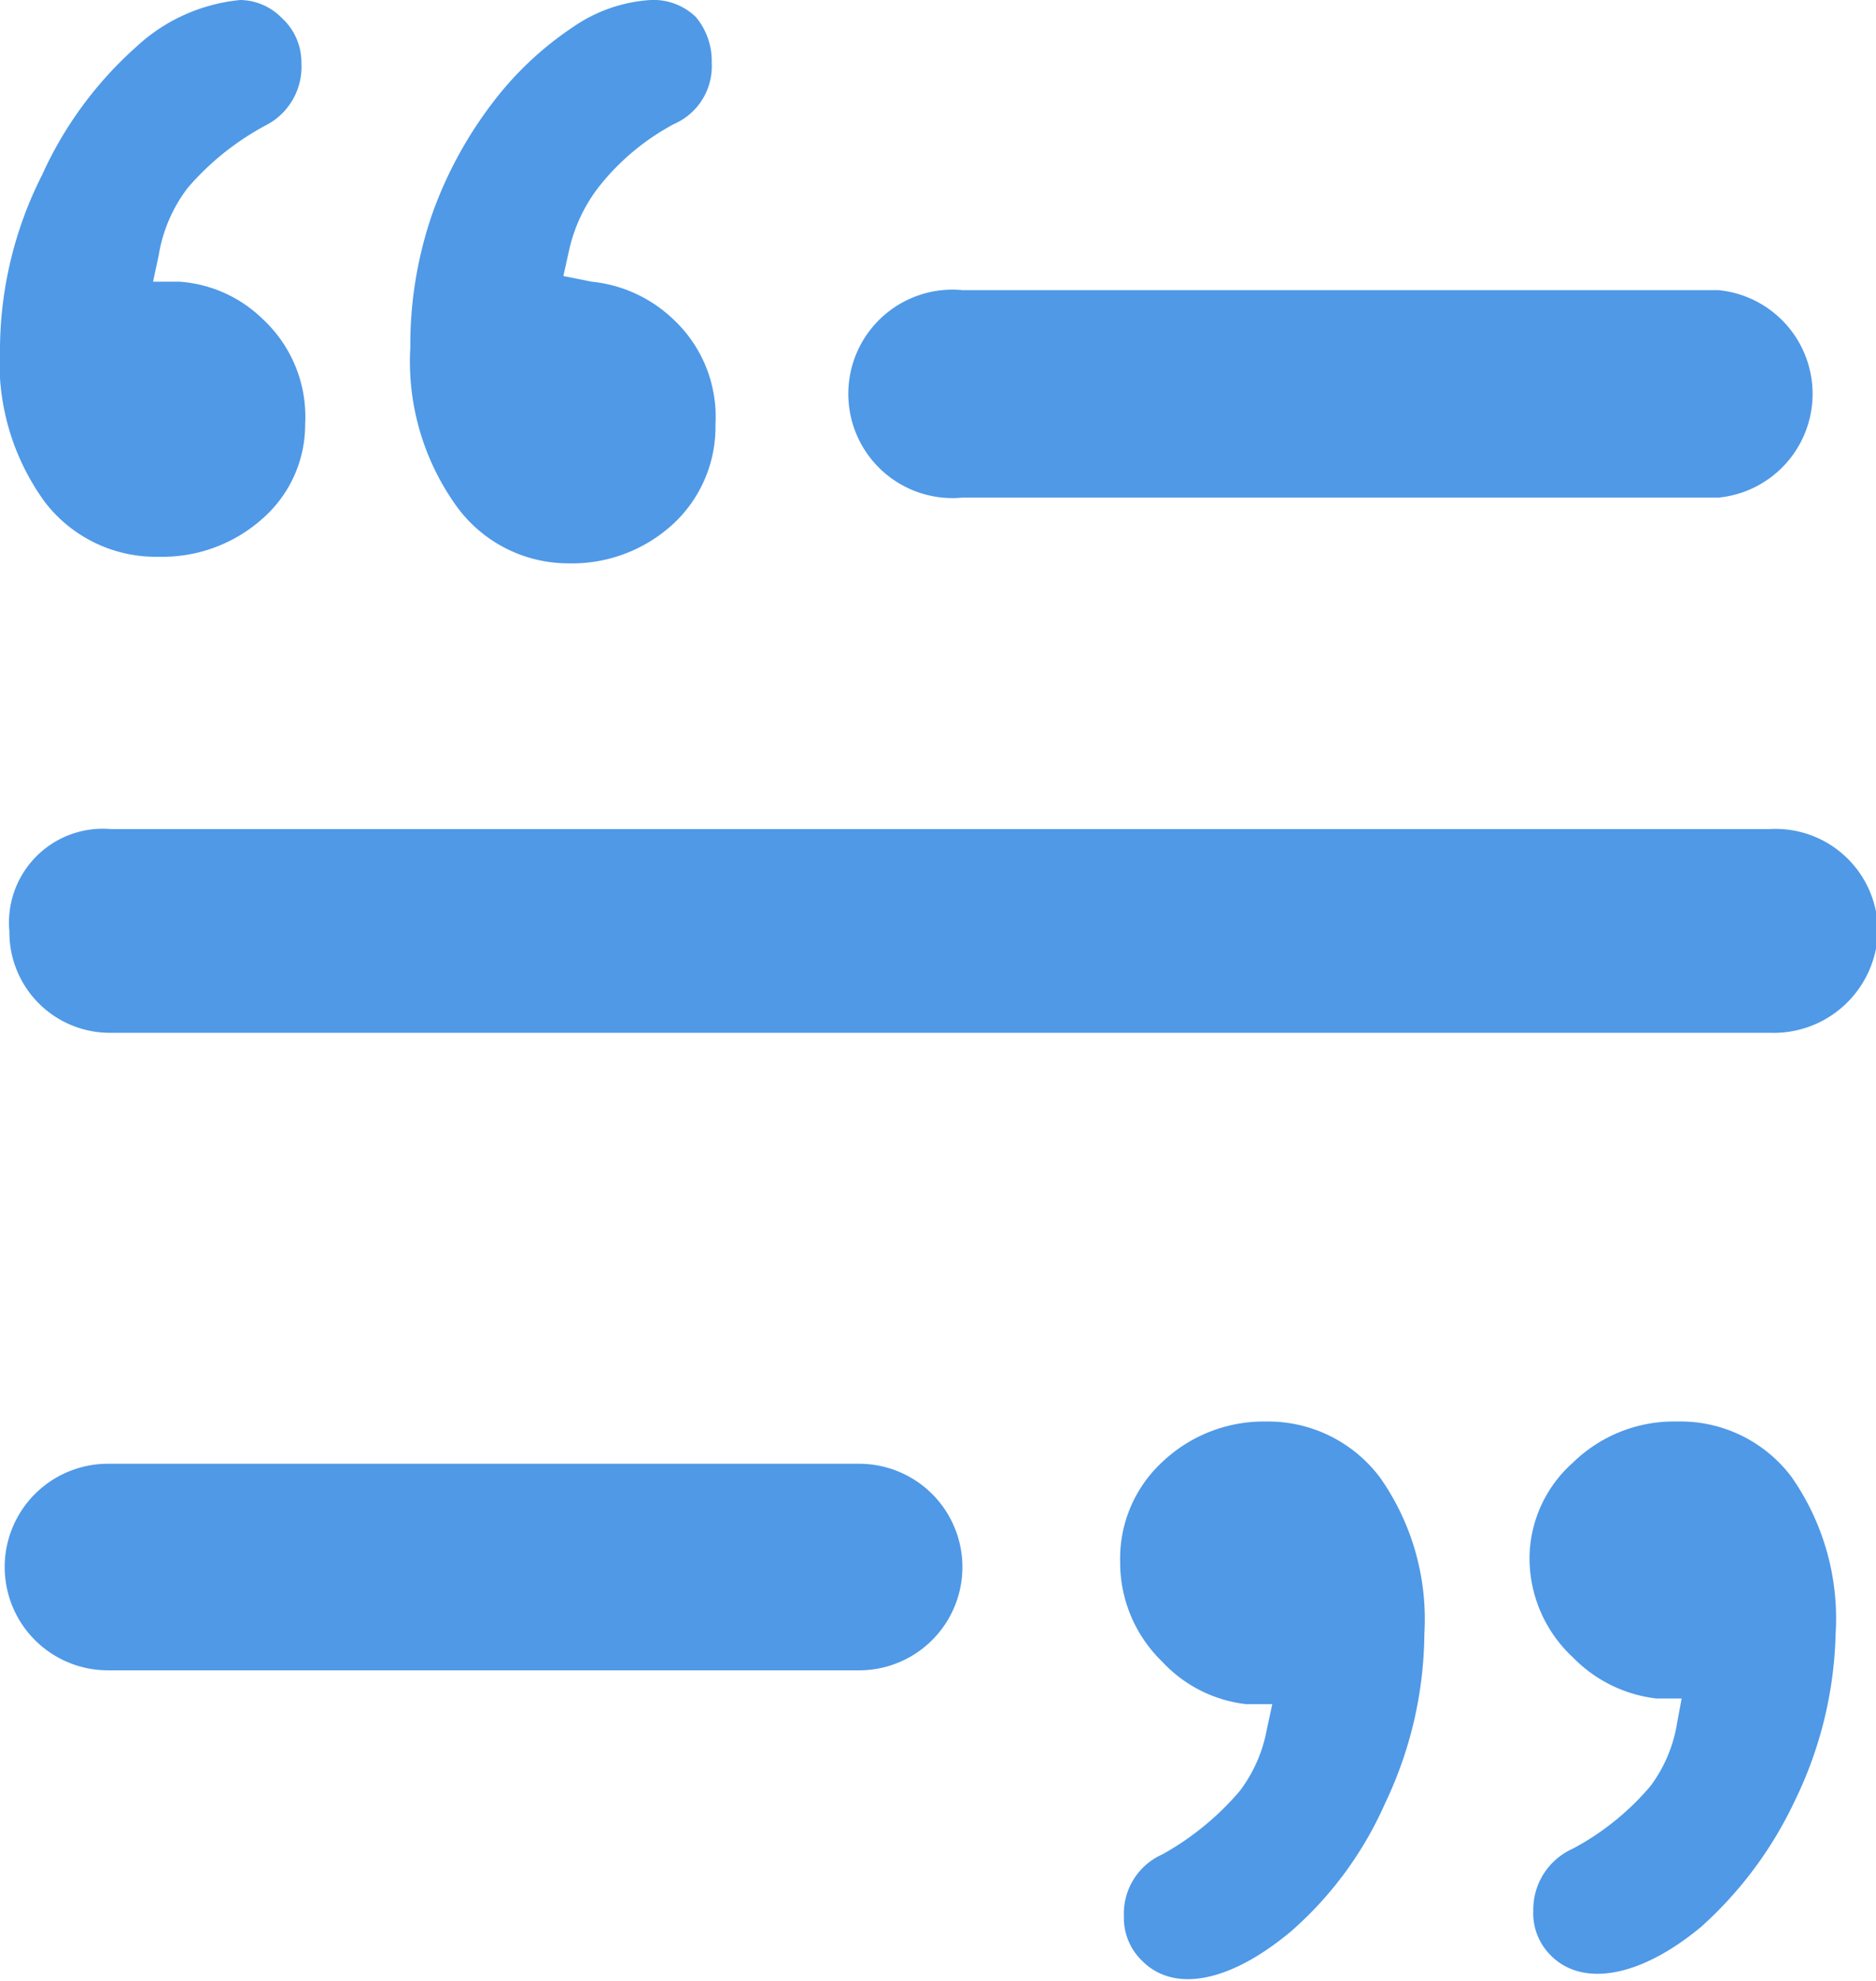
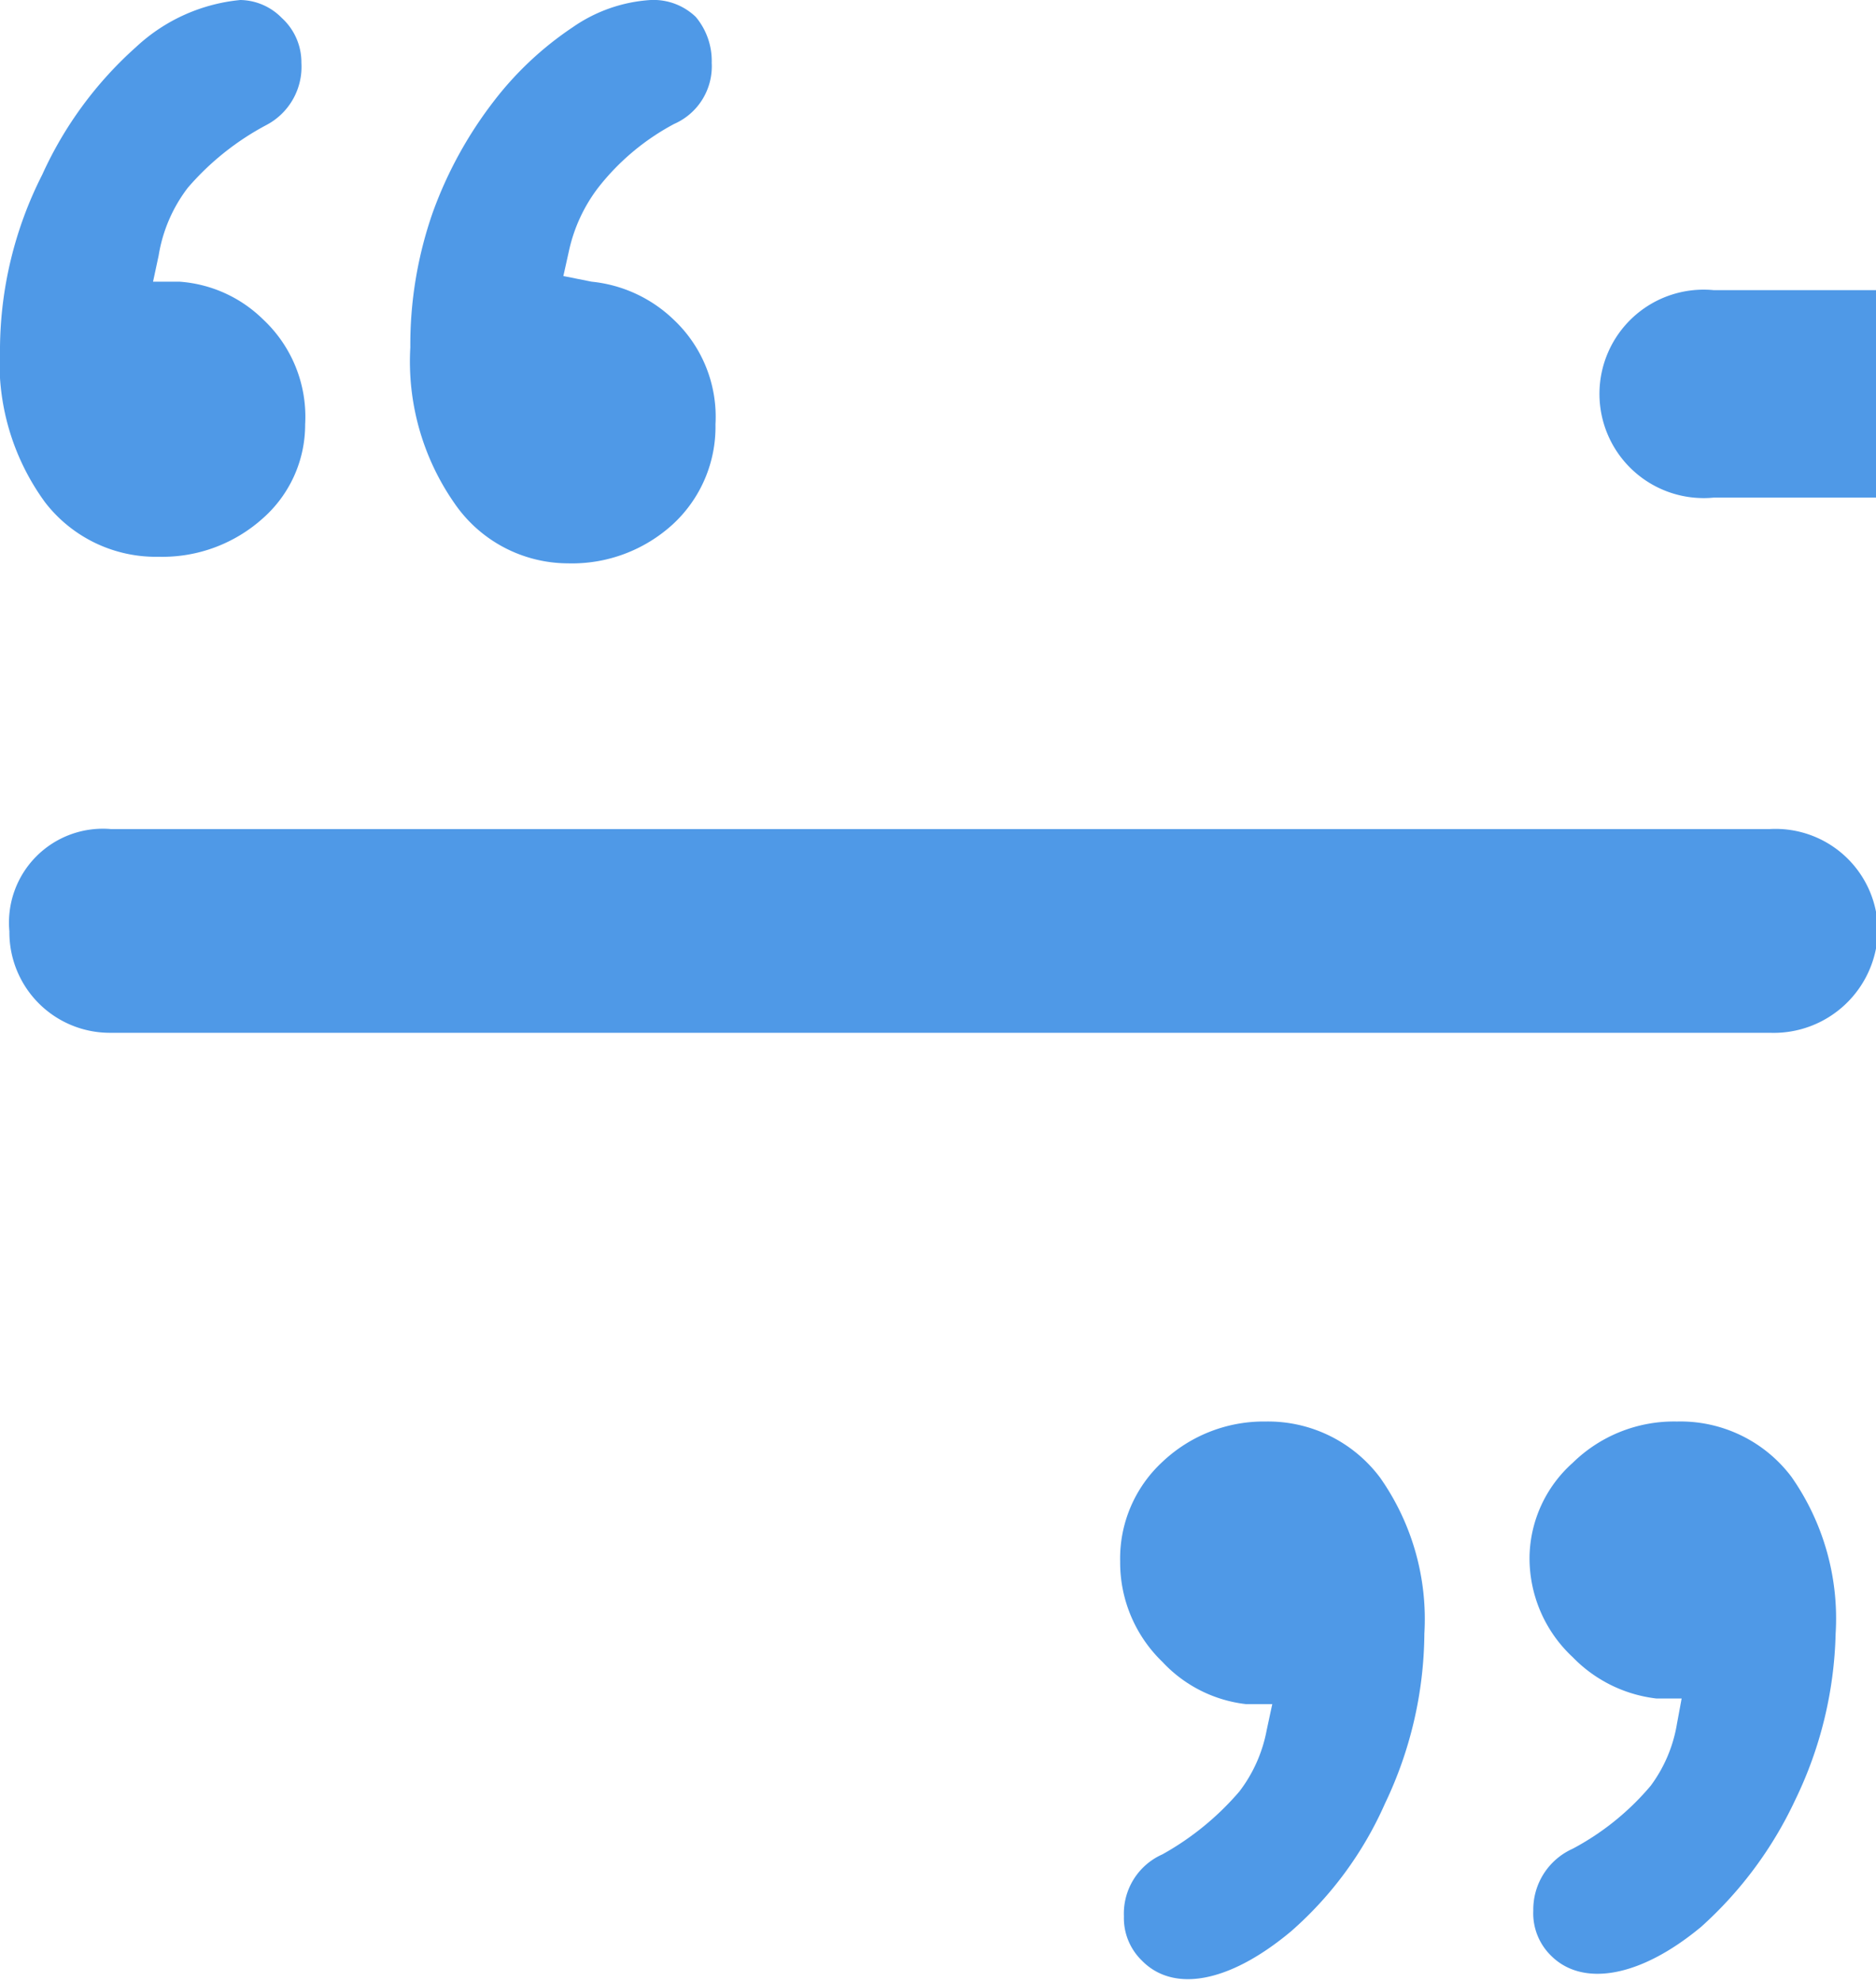
<svg xmlns="http://www.w3.org/2000/svg" viewBox="0 0 19.98 21.1">
  <defs>
    <style>.cls-1{fill:#4f99e7;}</style>
  </defs>
  <g id="Calque_2" data-name="Calque 2">
    <g id="ELEMENTS">
-       <path class="cls-1" d="M18.25,3.09h-8a1.11,1.11,0,1,0,0,2.21h8.05a1.11,1.11,0,0,0,0-2.21Z" />
-       <path class="cls-1" d="M9.15,15.59h-8a1.1,1.1,0,1,0,0,2.2H9.15a1.1,1.1,0,1,0,0-2.2Z" />
+       <path class="cls-1" d="M18.25,3.09a1.11,1.11,0,1,0,0,2.21h8.05a1.11,1.11,0,0,0,0-2.21Z" />
      <path class="cls-1" d="M18.85,8.83H1.18A1,1,0,0,0,.1,9.92,1.07,1.07,0,0,0,1.18,11H18.85A1.11,1.11,0,0,0,20,9.92,1.09,1.09,0,0,0,18.85,8.83Z" />
      <path class="cls-1" d="M15.17,17.4a2.62,2.62,0,0,0-.47-1.66,1.49,1.49,0,0,0-1.22-.6,1.57,1.57,0,0,0-1.1.43,1.4,1.4,0,0,0-.45,1.06,1.47,1.47,0,0,0,.45,1.07,1.44,1.44,0,0,0,.89.45l.28,0-.06.28a1.54,1.54,0,0,1-.29.65,3,3,0,0,1-.82.67.69.69,0,0,0-.41.66.63.63,0,0,0,.19.47c.33.34.92.25,1.59-.31a3.9,3.9,0,0,0,1-1.36A4.26,4.26,0,0,0,15.17,17.4Z" />
      <path class="cls-1" d="M19.55,17.4a2.63,2.63,0,0,0-.47-1.67,1.48,1.48,0,0,0-1.22-.59,1.54,1.54,0,0,0-1.11.44,1.37,1.37,0,0,0-.46,1,1.44,1.44,0,0,0,.46,1.07,1.48,1.48,0,0,0,.89.44l.27,0-.05.27a1.52,1.52,0,0,1-.28.66,2.81,2.81,0,0,1-.83.67.71.71,0,0,0-.42.66.63.63,0,0,0,.19.48c.33.33.94.24,1.6-.31a4.21,4.21,0,0,0,1-1.35A4.28,4.28,0,0,0,19.55,17.4Z" />
      <path class="cls-1" d="M2.56,0A1.89,1.89,0,0,0,1.45.5a4.07,4.07,0,0,0-1,1.36A4.14,4.14,0,0,0,0,3.7,2.52,2.52,0,0,0,.48,5.35a1.49,1.49,0,0,0,1.21.58A1.6,1.6,0,0,0,2.8,5.52a1.33,1.33,0,0,0,.45-1A1.42,1.42,0,0,0,2.8,3.4,1.41,1.41,0,0,0,1.91,3L1.63,3l.06-.28A1.61,1.61,0,0,1,2,2a2.89,2.89,0,0,1,.84-.67A.7.7,0,0,0,3.21.67.64.64,0,0,0,3,.19.63.63,0,0,0,2.56,0Z" />
      <path class="cls-1" d="M6.93,0A1.63,1.63,0,0,0,6.1.29a3.53,3.53,0,0,0-.85.8,4.36,4.36,0,0,0-.64,1.17A4.27,4.27,0,0,0,4.37,3.7a2.64,2.64,0,0,0,.47,1.66A1.47,1.47,0,0,0,6.05,6a1.59,1.59,0,0,0,1.12-.42,1.41,1.41,0,0,0,.45-1.06A1.42,1.42,0,0,0,7.17,3.4,1.47,1.47,0,0,0,6.3,3L6,2.94l.06-.27A1.71,1.71,0,0,1,6.37,2a2.54,2.54,0,0,1,.81-.68.67.67,0,0,0,.4-.65A.73.73,0,0,0,7.41.18.65.65,0,0,0,6.93,0Z" />
    </g>
  </g>
</svg>